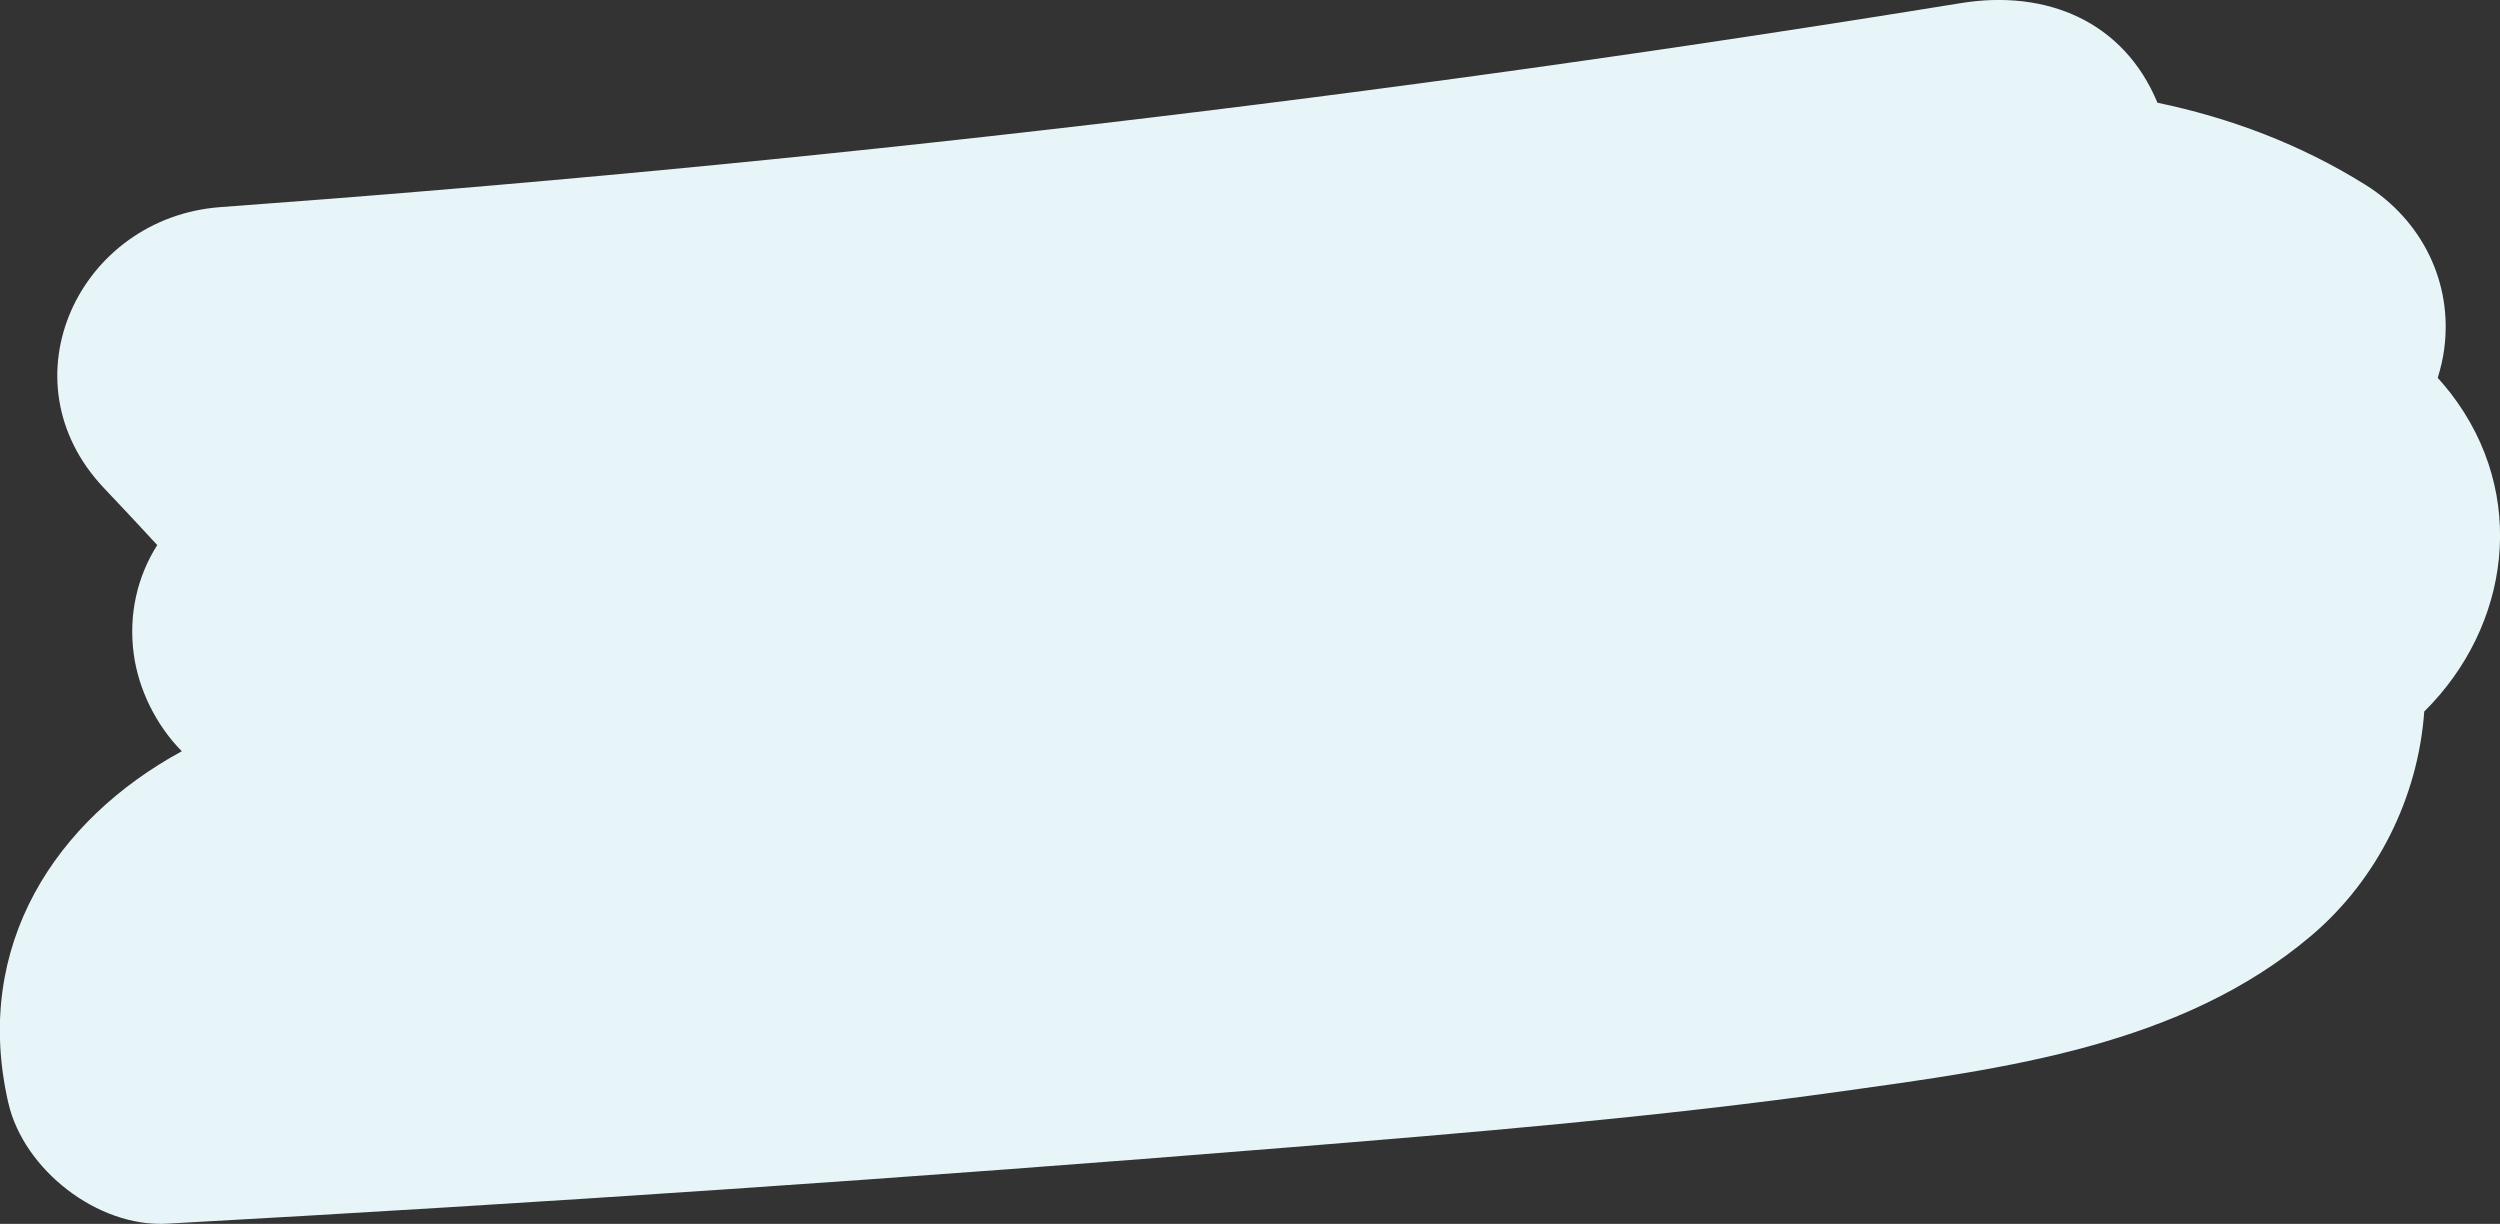
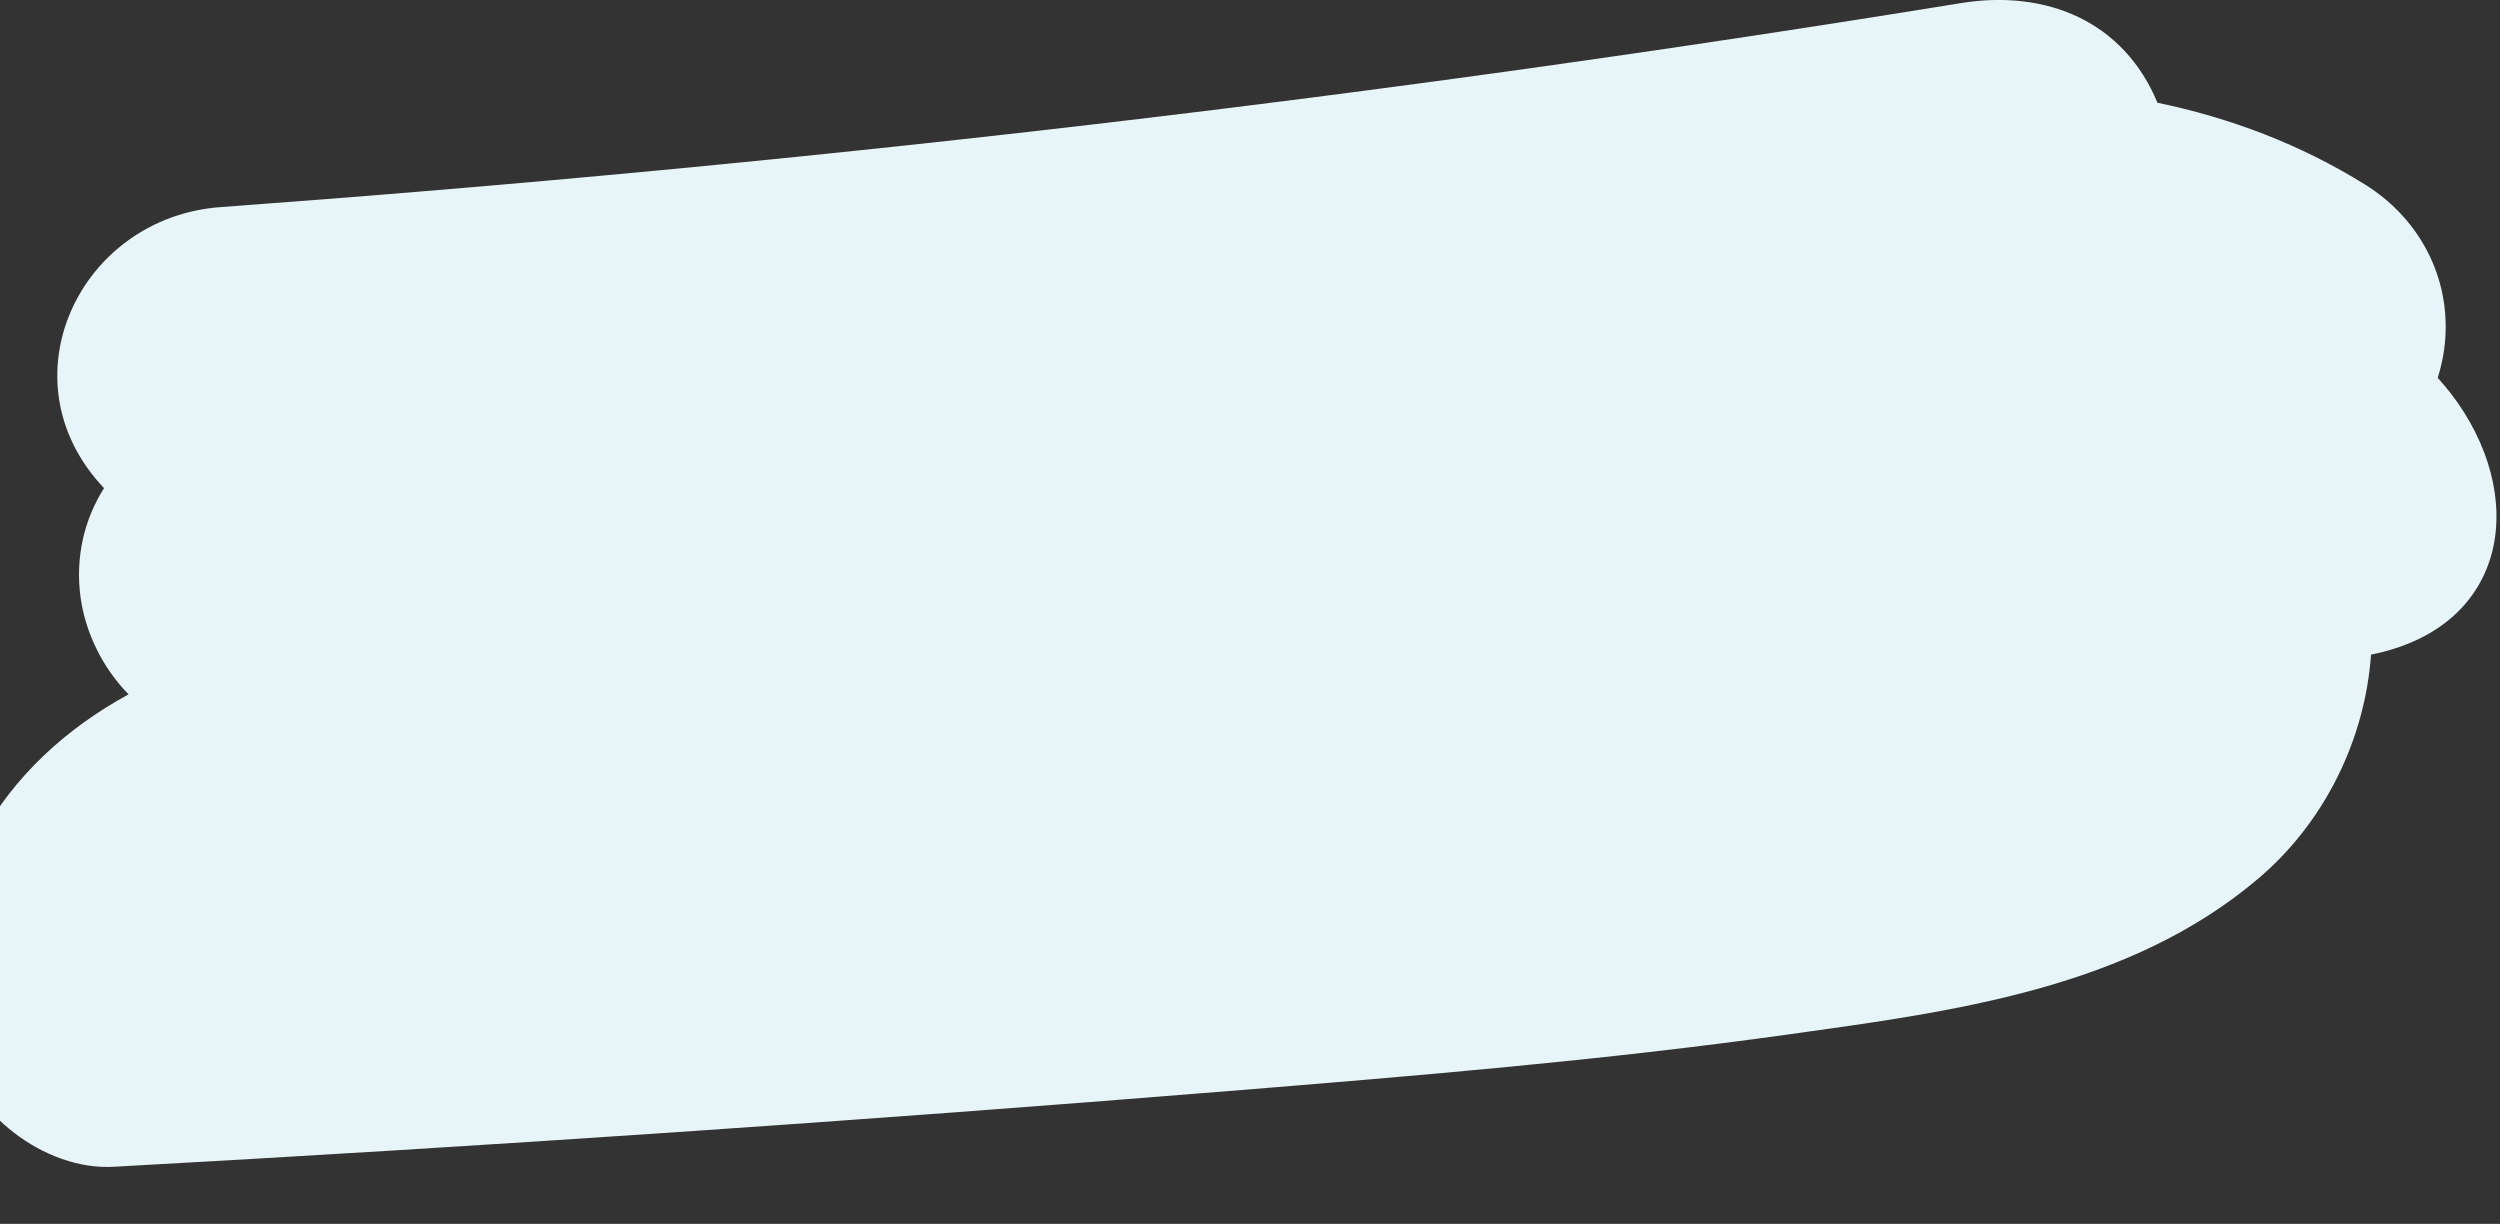
<svg xmlns="http://www.w3.org/2000/svg" xmlns:ns1="http://sodipodi.sourceforge.net/DTD/sodipodi-0.dtd" xmlns:ns2="http://www.inkscape.org/namespaces/inkscape" version="1.1" id="Calque_1" x="0px" y="0px" viewBox="0 0 135.31 66.24" style="enable-background:new 0 0 135.31 66.24;" xml:space="preserve" ns1:docname="Formes_libres-03v2.svg" ns2:version="1.2.2 (b0a8486541, 2022-12-01)">
  <rect x="0" y="0" width="135.31" height="66.24" fill="#333333" stroke="none" />
  <defs id="defs188" />
  <ns1:namedview id="namedview186" pagecolor="#ffffff" bordercolor="#666666" borderopacity="1.0" ns2:showpageshadow="2" ns2:pageopacity="0.0" ns2:pagecheckerboard="0" ns2:deskcolor="#d1d1d1" showgrid="false" ns2:zoom="10.708743" ns2:cx="67.74838" ns2:cy="33.150482" ns2:window-width="1920" ns2:window-height="1008" ns2:window-x="0" ns2:window-y="0" ns2:window-maximized="1" ns2:current-layer="Calque_1" />
  <style type="text/css" id="style181">
	.st0{fill:#E30613;}
</style>
-   <path class="st0" d="M132.63,21.27c-0.22-0.28-0.45-0.55-0.69-0.82c0.15-0.49,0.28-1.01,0.35-1.56c0.48-3.57-1.19-6.96-4.25-8.88  c-3.54-2.21-7.34-3.63-11.27-4.45c-1.82-4.39-5.99-6.15-10.65-5.39c-31.21,5.07-62.16,8.7-94.19,11.04  c-7.62,0.56-11.84,9.36-6.3,15.21c0.97,1.02,1.93,2.05,2.88,3.08c-1.08,1.71-1.56,3.75-1.27,5.91c0.26,1.91,1.2,3.83,2.6,5.25  c-6.8,3.7-11.35,10.5-9.39,19.03c0.83,3.62,4.84,6.75,8.59,6.54c20.14-1.11,40.26-2.47,60.36-4.1c10.13-0.82,20.26-1.66,30.33-3.07  c8.82-1.23,18.35-2.46,25.38-8.43c3.57-3.03,5.77-7.49,6.1-12.12C135.84,33.93,136.88,26.77,132.63,21.27" id="path183" style="fill:#e8f5f8;fill-opacity:1" />
+   <path class="st0" d="M132.63,21.27c-0.22-0.28-0.45-0.55-0.69-0.82c0.15-0.49,0.28-1.01,0.35-1.56c0.48-3.57-1.19-6.96-4.25-8.88  c-3.54-2.21-7.34-3.63-11.27-4.45c-1.82-4.39-5.99-6.15-10.65-5.39c-31.21,5.07-62.16,8.7-94.19,11.04  c-7.62,0.56-11.84,9.36-6.3,15.21c-1.08,1.71-1.56,3.75-1.27,5.91c0.26,1.91,1.2,3.83,2.6,5.25  c-6.8,3.7-11.35,10.5-9.39,19.03c0.83,3.62,4.84,6.75,8.59,6.54c20.14-1.11,40.26-2.47,60.36-4.1c10.13-0.82,20.26-1.66,30.33-3.07  c8.82-1.23,18.35-2.46,25.38-8.43c3.57-3.03,5.77-7.49,6.1-12.12C135.84,33.93,136.88,26.77,132.63,21.27" id="path183" style="fill:#e8f5f8;fill-opacity:1" />
</svg>